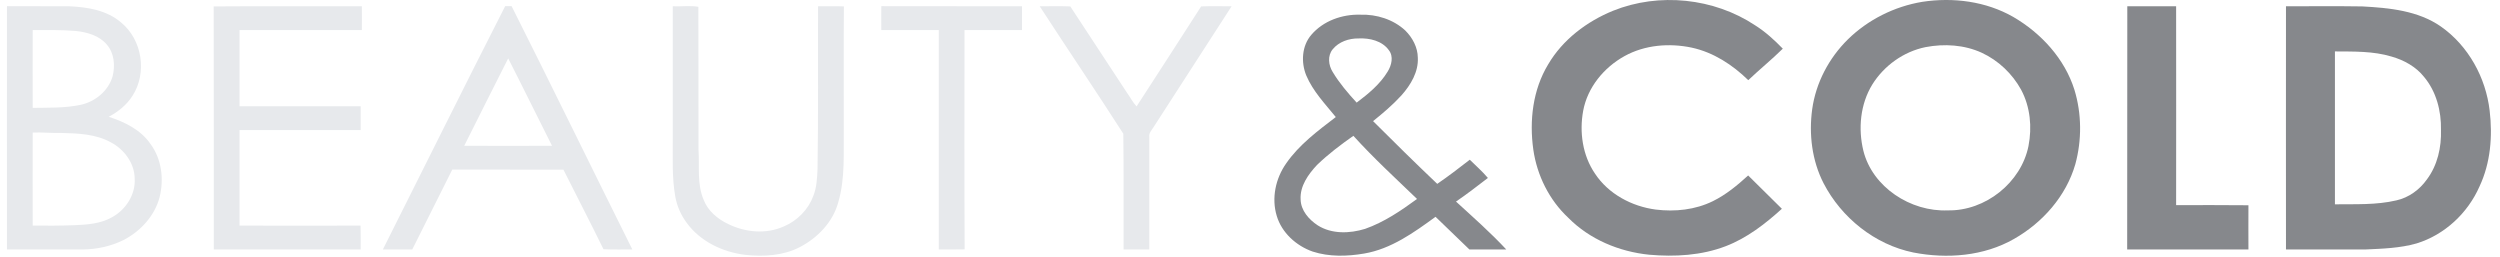
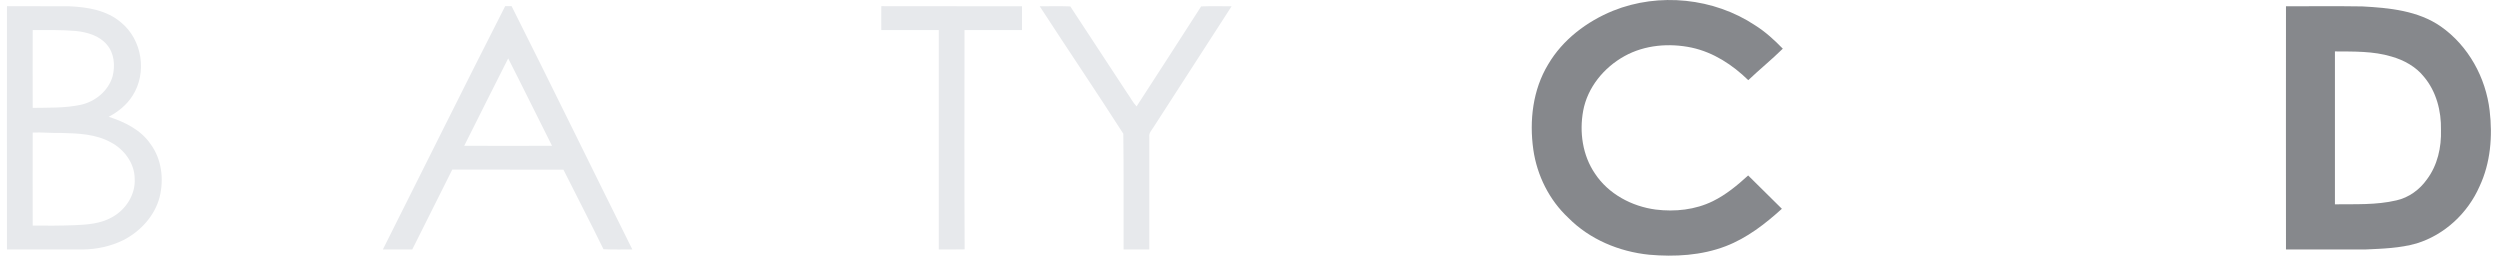
<svg xmlns="http://www.w3.org/2000/svg" width="253" height="26" viewBox="0 0 253 26" fill="none">
  <path d="M163.246 1.087C167.895 -0.785 173.46 -0.201 177.617 2.562C178.653 3.212 179.569 4.049 180.419 4.926C179.304 6.028 178.068 7.024 176.926 8.113C175.332 6.559 173.407 5.298 171.202 4.82C168.931 4.341 166.46 4.541 164.415 5.67C162.317 6.825 160.656 8.844 160.218 11.208C159.82 13.373 160.152 15.724 161.413 17.57C162.768 19.628 165.132 20.89 167.563 21.209C169.515 21.448 171.56 21.236 173.34 20.359C174.668 19.708 175.824 18.752 176.913 17.756C178.055 18.885 179.197 20 180.326 21.129C178.64 22.657 176.793 24.091 174.642 24.915C172.185 25.858 169.502 26.004 166.899 25.778C163.857 25.472 160.869 24.224 158.717 22.046C156.778 20.239 155.543 17.742 155.171 15.139C154.759 12.204 155.118 9.083 156.672 6.52C158.146 4.009 160.577 2.176 163.246 1.087Z" fill="#86888C" />
-   <path d="M194.538 0.185C197.659 -0.293 200.979 0.132 203.742 1.713C206.571 3.36 208.948 5.95 209.931 9.084C210.675 11.515 210.688 14.171 210.024 16.615C209.094 19.842 206.717 22.538 203.808 24.185C200.767 25.925 197.048 26.217 193.634 25.553C189.73 24.756 186.356 22.034 184.55 18.554C183.368 16.256 183.049 13.586 183.394 11.05C183.766 8.38 185.081 5.883 187.007 3.984C189.039 1.992 191.722 0.65 194.538 0.185ZM194.87 4.768C192.638 5.219 190.659 6.654 189.477 8.553C188.255 10.545 188.03 13.029 188.574 15.26C189.491 18.939 193.356 21.449 197.114 21.29C200.926 21.369 204.539 18.474 205.282 14.782C205.654 12.869 205.468 10.824 204.539 9.084C203.649 7.464 202.241 6.122 200.554 5.339C198.788 4.528 196.756 4.409 194.87 4.768Z" fill="#86888C" />
  <path d="M0.706 0.624C2.818 0.637 4.917 0.624 7.028 0.637C8.861 0.717 10.814 1.036 12.248 2.271C14.4 4.024 14.905 7.371 13.417 9.682C12.832 10.612 11.956 11.316 11 11.82C12.607 12.338 14.227 13.122 15.21 14.543C16.365 16.084 16.605 18.129 16.153 19.949C15.662 21.835 14.227 23.402 12.501 24.292C11.212 24.929 9.778 25.235 8.343 25.248C5.793 25.248 3.243 25.248 0.706 25.248C0.706 17.04 0.693 8.832 0.706 0.624ZM3.31 3.041C3.31 5.671 3.296 8.287 3.31 10.917C4.917 10.891 6.564 10.944 8.144 10.612C9.645 10.293 10.973 9.191 11.398 7.716C11.664 6.641 11.571 5.392 10.814 4.516C10.043 3.599 8.822 3.254 7.666 3.134C6.218 3.015 4.757 3.041 3.31 3.041ZM3.31 13.414C3.31 16.549 3.296 19.696 3.31 22.831C4.718 22.844 6.112 22.844 7.52 22.791C8.808 22.738 10.176 22.645 11.318 21.994C12.726 21.237 13.736 19.683 13.629 18.063C13.616 16.522 12.567 15.114 11.226 14.41C9.698 13.56 7.905 13.494 6.192 13.454C5.235 13.481 4.266 13.374 3.31 13.414Z" fill="#E7E9EC" />
-   <path d="M21.625 0.65C26.619 0.61 31.626 0.65 36.62 0.637C36.633 1.434 36.62 2.244 36.62 3.041C32.489 3.041 28.372 3.041 24.241 3.041C24.241 5.617 24.241 8.181 24.241 10.757C28.319 10.757 32.41 10.757 36.5 10.757C36.5 11.554 36.5 12.364 36.5 13.161C32.41 13.161 28.319 13.161 24.241 13.161C24.241 16.389 24.241 19.616 24.241 22.83C28.319 22.844 32.41 22.844 36.487 22.83C36.514 23.64 36.5 24.437 36.5 25.248C31.546 25.248 26.592 25.248 21.638 25.248C21.625 17.053 21.651 8.845 21.625 0.65Z" fill="#E7E9EC" />
  <path d="M51.123 0.624C51.336 0.624 51.548 0.624 51.774 0.624C55.891 8.805 59.902 17.04 63.993 25.248C63.023 25.235 62.041 25.275 61.071 25.221C59.756 22.525 58.362 19.856 57.02 17.173C53.275 17.16 49.529 17.173 45.771 17.16C44.416 19.856 43.061 22.552 41.72 25.248C40.724 25.248 39.728 25.248 38.745 25.248C42.875 17.04 46.953 8.805 51.123 0.624ZM46.979 14.756C49.941 14.769 52.903 14.756 55.865 14.756C54.377 11.807 52.929 8.845 51.429 5.91C49.928 8.845 48.467 11.807 46.979 14.756Z" fill="#E7E9EC" />
-   <path d="M68.084 0.636C68.947 0.676 69.864 0.543 70.674 0.689C70.7 5.51 70.674 10.318 70.687 15.139C70.807 16.84 70.514 18.619 71.218 20.24C71.643 21.342 72.626 22.166 73.689 22.67C75.415 23.52 77.527 23.719 79.307 22.922C80.675 22.351 81.804 21.209 82.308 19.828C82.654 18.965 82.694 18.008 82.734 17.092C82.826 11.607 82.76 6.121 82.787 0.636C83.663 0.649 84.526 0.609 85.403 0.649C85.363 4.713 85.403 8.778 85.39 12.842C85.35 15.405 85.562 18.022 84.819 20.518C84.274 22.484 82.734 24.078 80.941 25.008C79.254 25.884 77.275 25.991 75.415 25.791C73.131 25.512 70.873 24.437 69.505 22.564C68.907 21.767 68.509 20.851 68.336 19.881C67.991 17.929 68.097 15.95 68.084 13.984C68.084 9.535 68.084 5.085 68.084 0.636Z" fill="#E7E9EC" />
  <path d="M89.188 0.624C93.93 0.637 98.684 0.624 103.426 0.637C103.426 1.434 103.426 2.231 103.426 3.041C101.487 3.041 99.548 3.041 97.609 3.041C97.609 10.439 97.582 17.837 97.622 25.235C96.745 25.261 95.882 25.235 95.005 25.248C95.005 17.85 95.005 10.452 95.005 3.041C93.066 3.041 91.127 3.041 89.188 3.041C89.188 2.231 89.175 1.434 89.188 0.624Z" fill="#E7E9EC" />
  <path d="M105.219 0.636C106.255 0.636 107.291 0.609 108.314 0.649C110.213 3.571 112.152 6.466 114.051 9.388C114.383 9.84 114.636 10.358 115.021 10.77C117.199 7.396 119.391 4.036 121.555 0.649C122.578 0.609 123.614 0.636 124.637 0.636C122.007 4.726 119.364 8.804 116.721 12.895C116.548 13.173 116.269 13.452 116.309 13.811C116.309 17.623 116.309 21.435 116.309 25.246C115.446 25.246 114.569 25.246 113.706 25.246C113.693 21.342 113.733 17.437 113.679 13.532C110.904 9.202 108.021 4.952 105.219 0.636Z" fill="#E7E9EC" />
-   <path d="M215.283 0.637C216.93 0.637 218.577 0.637 220.224 0.637C220.237 7.344 220.224 14.052 220.224 20.759C222.668 20.759 225.099 20.745 227.542 20.772C227.529 22.26 227.542 23.747 227.542 25.248C223.452 25.248 219.361 25.248 215.27 25.248C215.283 17.04 215.27 8.832 215.283 0.637Z" fill="#86888C" />
  <path d="M231.341 0.636C233.904 0.636 236.481 0.609 239.058 0.649C241.794 0.795 244.702 1.074 247.013 2.681C249.802 4.633 251.569 7.861 251.954 11.208C252.259 13.784 252.047 16.48 250.931 18.858C249.749 21.554 247.412 23.759 244.556 24.635C242.883 25.114 241.129 25.167 239.39 25.246C236.707 25.246 234.024 25.246 231.341 25.246C231.341 17.038 231.328 8.83 231.341 0.636ZM236.295 5.204C236.295 10.358 236.295 15.511 236.295 20.677C238.367 20.651 240.479 20.757 242.511 20.279C243.773 20 244.875 19.19 245.605 18.154C246.681 16.72 247.08 14.9 247.027 13.147C247.066 11.248 246.562 9.269 245.313 7.781C244.49 6.745 243.281 6.081 242.019 5.722C240.173 5.165 238.208 5.218 236.295 5.204Z" fill="#86888C" />
-   <path d="M132.699 3.532C133.907 2.111 135.82 1.433 137.666 1.487C139.313 1.433 141.013 1.965 142.222 3.094C142.952 3.824 143.47 4.794 143.483 5.83C143.563 7.264 142.766 8.592 141.836 9.641C140.96 10.598 139.964 11.448 138.954 12.258C141.093 14.396 143.257 16.521 145.449 18.607C146.578 17.836 147.667 16.999 148.743 16.163C149.354 16.774 150.018 17.345 150.576 18.009C149.513 18.819 148.464 19.642 147.348 20.399C149.075 21.98 150.841 23.534 152.435 25.247C151.187 25.247 149.938 25.247 148.703 25.247C147.561 24.145 146.418 23.043 145.276 21.94C143.085 23.534 140.787 25.194 138.051 25.659C136.338 25.951 134.518 26.004 132.845 25.46C131.171 24.875 129.71 23.547 129.206 21.847C128.661 20.054 129.086 18.062 130.162 16.535C131.477 14.635 133.363 13.241 135.182 11.846C134.106 10.518 132.871 9.243 132.194 7.636C131.649 6.308 131.742 4.648 132.699 3.532ZM134.864 4.993C134.332 5.644 134.439 6.6 134.864 7.277C135.541 8.406 136.404 9.416 137.294 10.385C138.476 9.495 139.658 8.526 140.428 7.251C140.827 6.613 141.053 5.71 140.548 5.073C139.871 4.13 138.609 3.837 137.493 3.89C136.51 3.877 135.488 4.223 134.864 4.993ZM133.296 16.681C132.393 17.637 131.543 18.832 131.623 20.187C131.649 21.303 132.46 22.219 133.349 22.803C134.771 23.707 136.59 23.64 138.144 23.162C140.07 22.485 141.77 21.329 143.404 20.134C141.225 18.035 138.994 15.99 136.962 13.745C135.674 14.649 134.425 15.592 133.296 16.681Z" fill="#86888C" />
</svg>